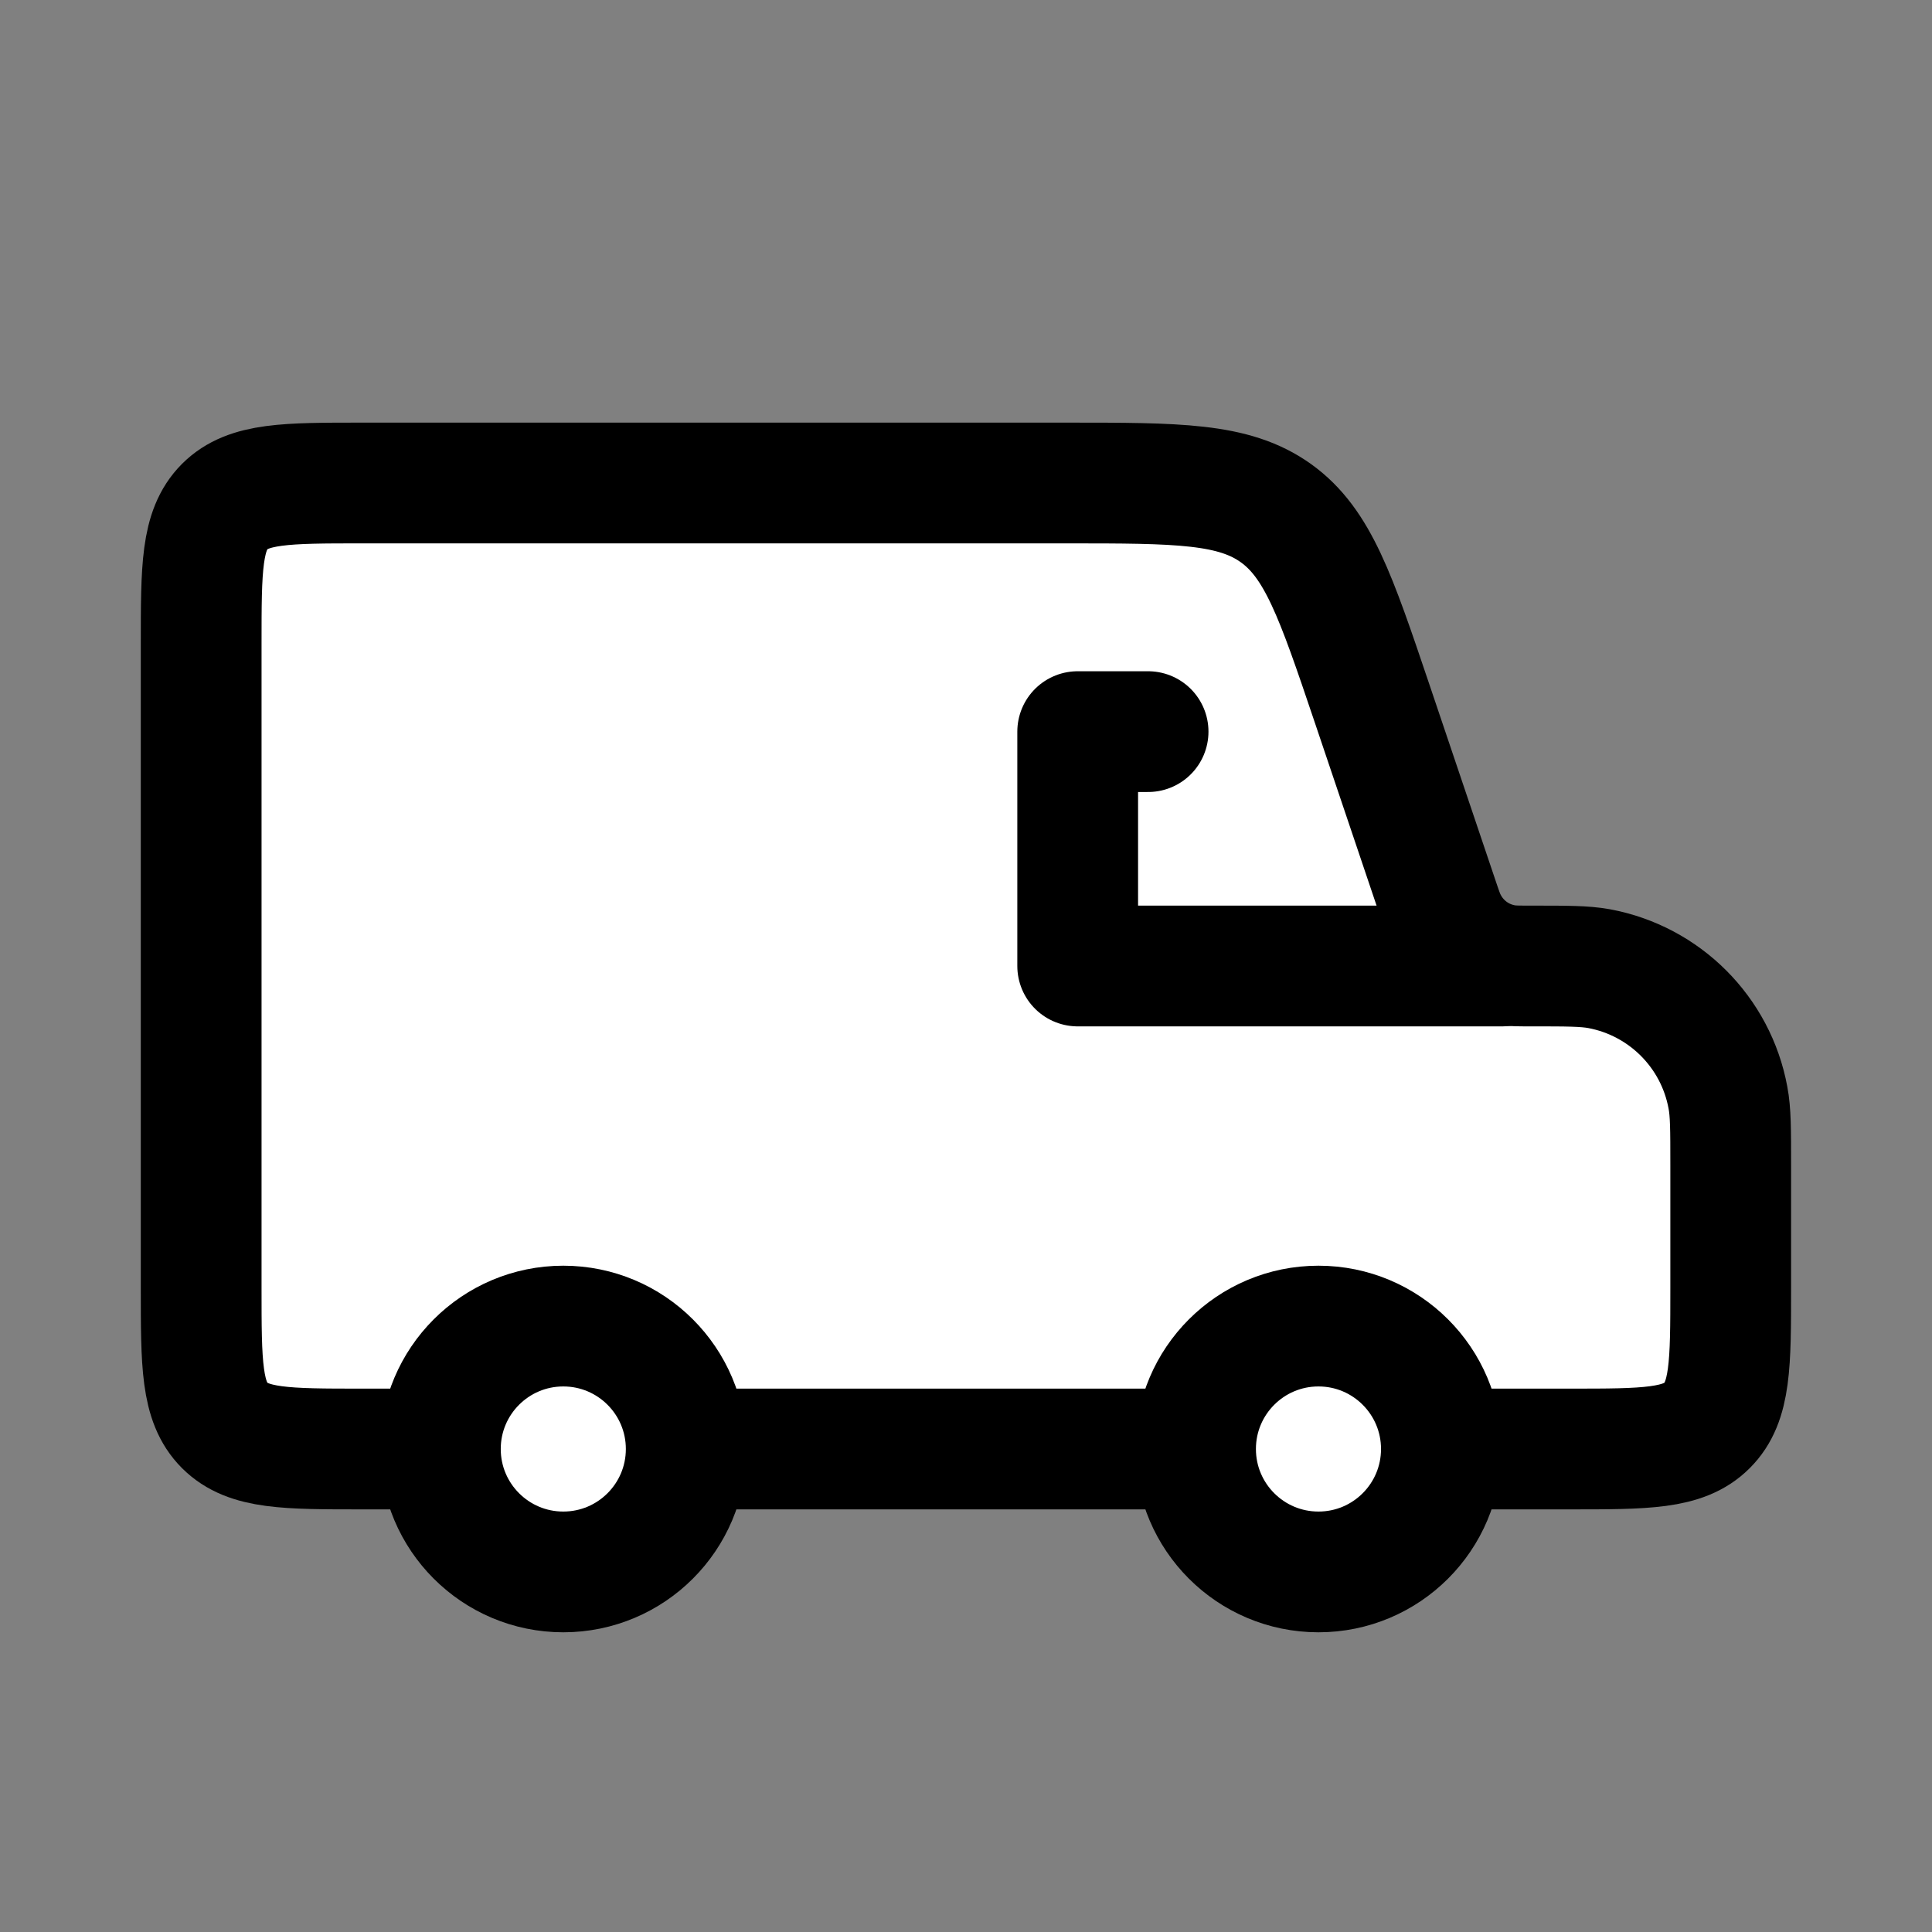
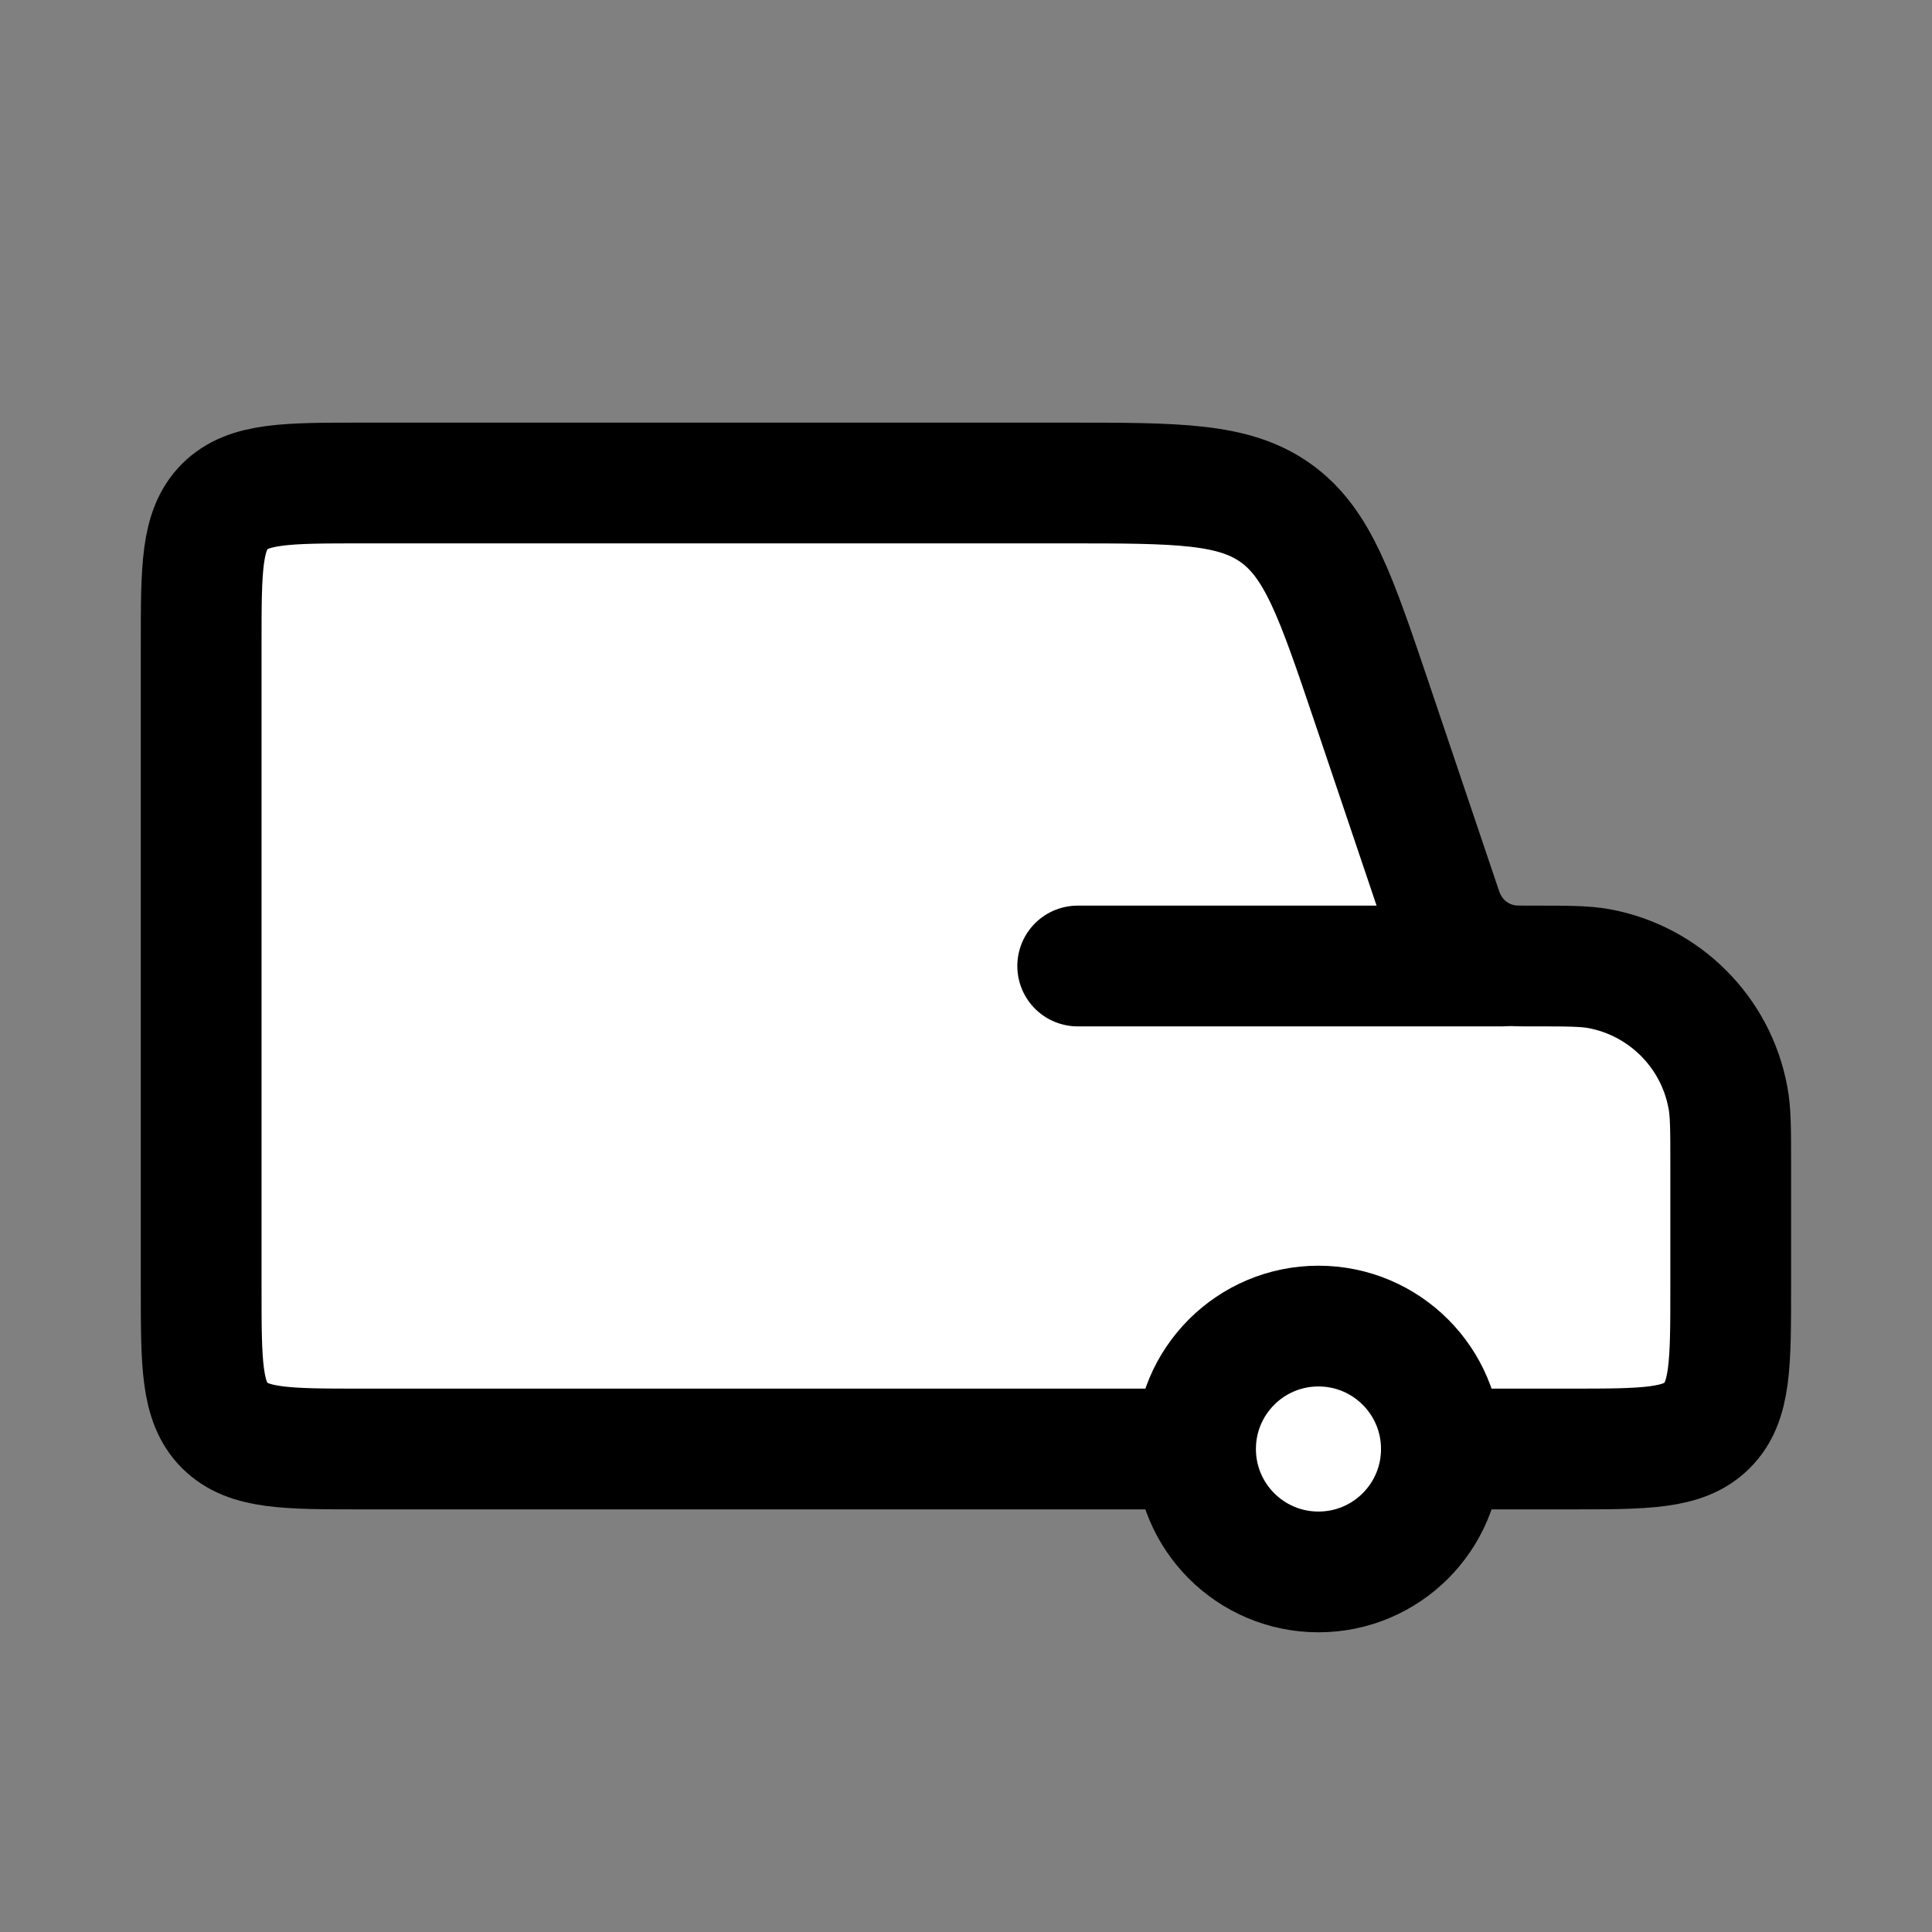
<svg xmlns="http://www.w3.org/2000/svg" width="16" height="16" viewBox="0 0 16 16" fill="none">
  <rect x="0" y="0" width="16" height="16" fill="#808080" stroke="none" />
  <path d="M11.908 7.441L11.359 5.814C11.063 4.938 10.915 4.5 10.567 4.25C10.218 4 9.756 4 8.832 4H2.999C2.371 4 2.057 4 1.861 4.195C1.666 4.391 1.666 4.705 1.666 5.333V10.667C1.666 11.295 1.666 11.61 1.861 11.805C2.057 12 2.371 12 2.999 12H12.999C13.628 12 13.942 12 14.137 11.805C14.333 11.61 14.333 11.295 14.333 10.667V9.645C14.333 9.355 14.333 9.21 14.31 9.09C14.21 8.547 13.785 8.123 13.243 8.022C13.122 8 12.977 8 12.687 8C12.58 8 12.527 8 12.479 7.993C12.265 7.962 12.08 7.829 11.982 7.636C11.959 7.593 11.942 7.542 11.908 7.441Z" fill="white" stroke="black" stroke-linejoin="round" />
-   <circle cx="4.665" cy="12" r="1.018" fill="white" stroke="black" />
  <circle cx="10.919" cy="12" r="1.018" fill="white" stroke="black" />
-   <path d="M12.437 8H8.925V6.059H9.508" stroke="black" stroke-linecap="round" stroke-linejoin="round" />
+   <path d="M12.437 8H8.925H9.508" stroke="black" stroke-linecap="round" stroke-linejoin="round" />
</svg>